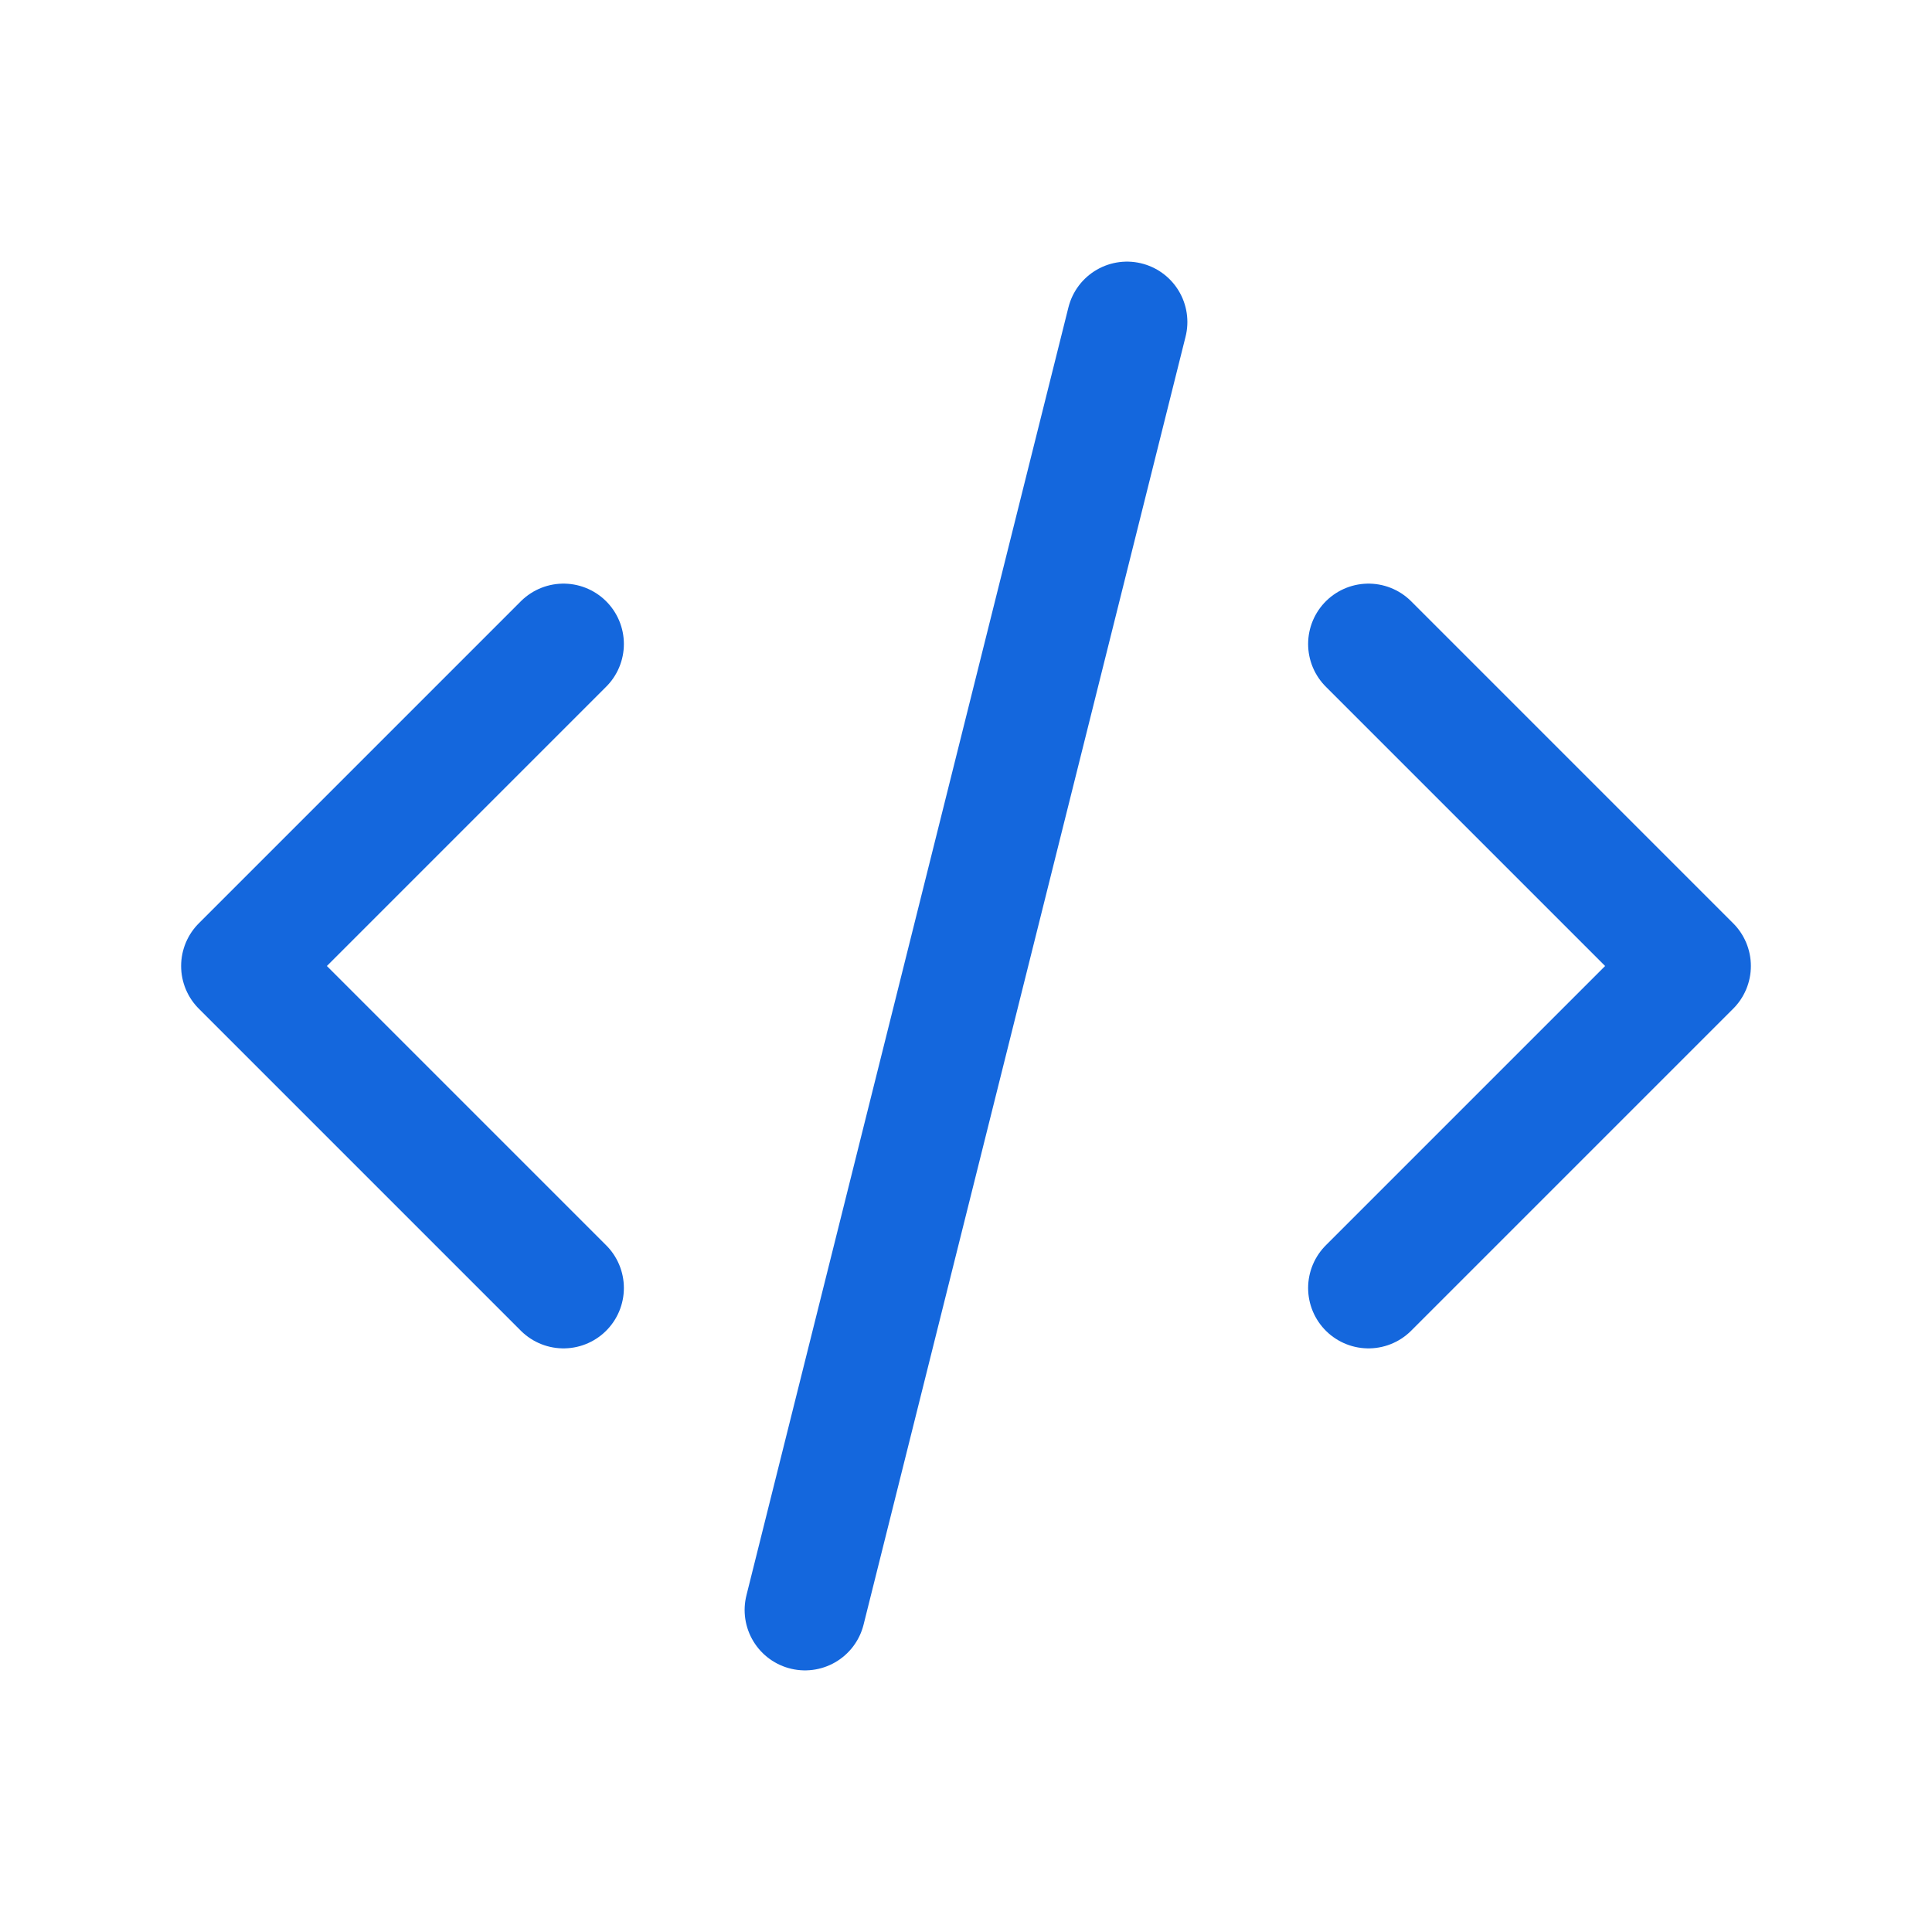
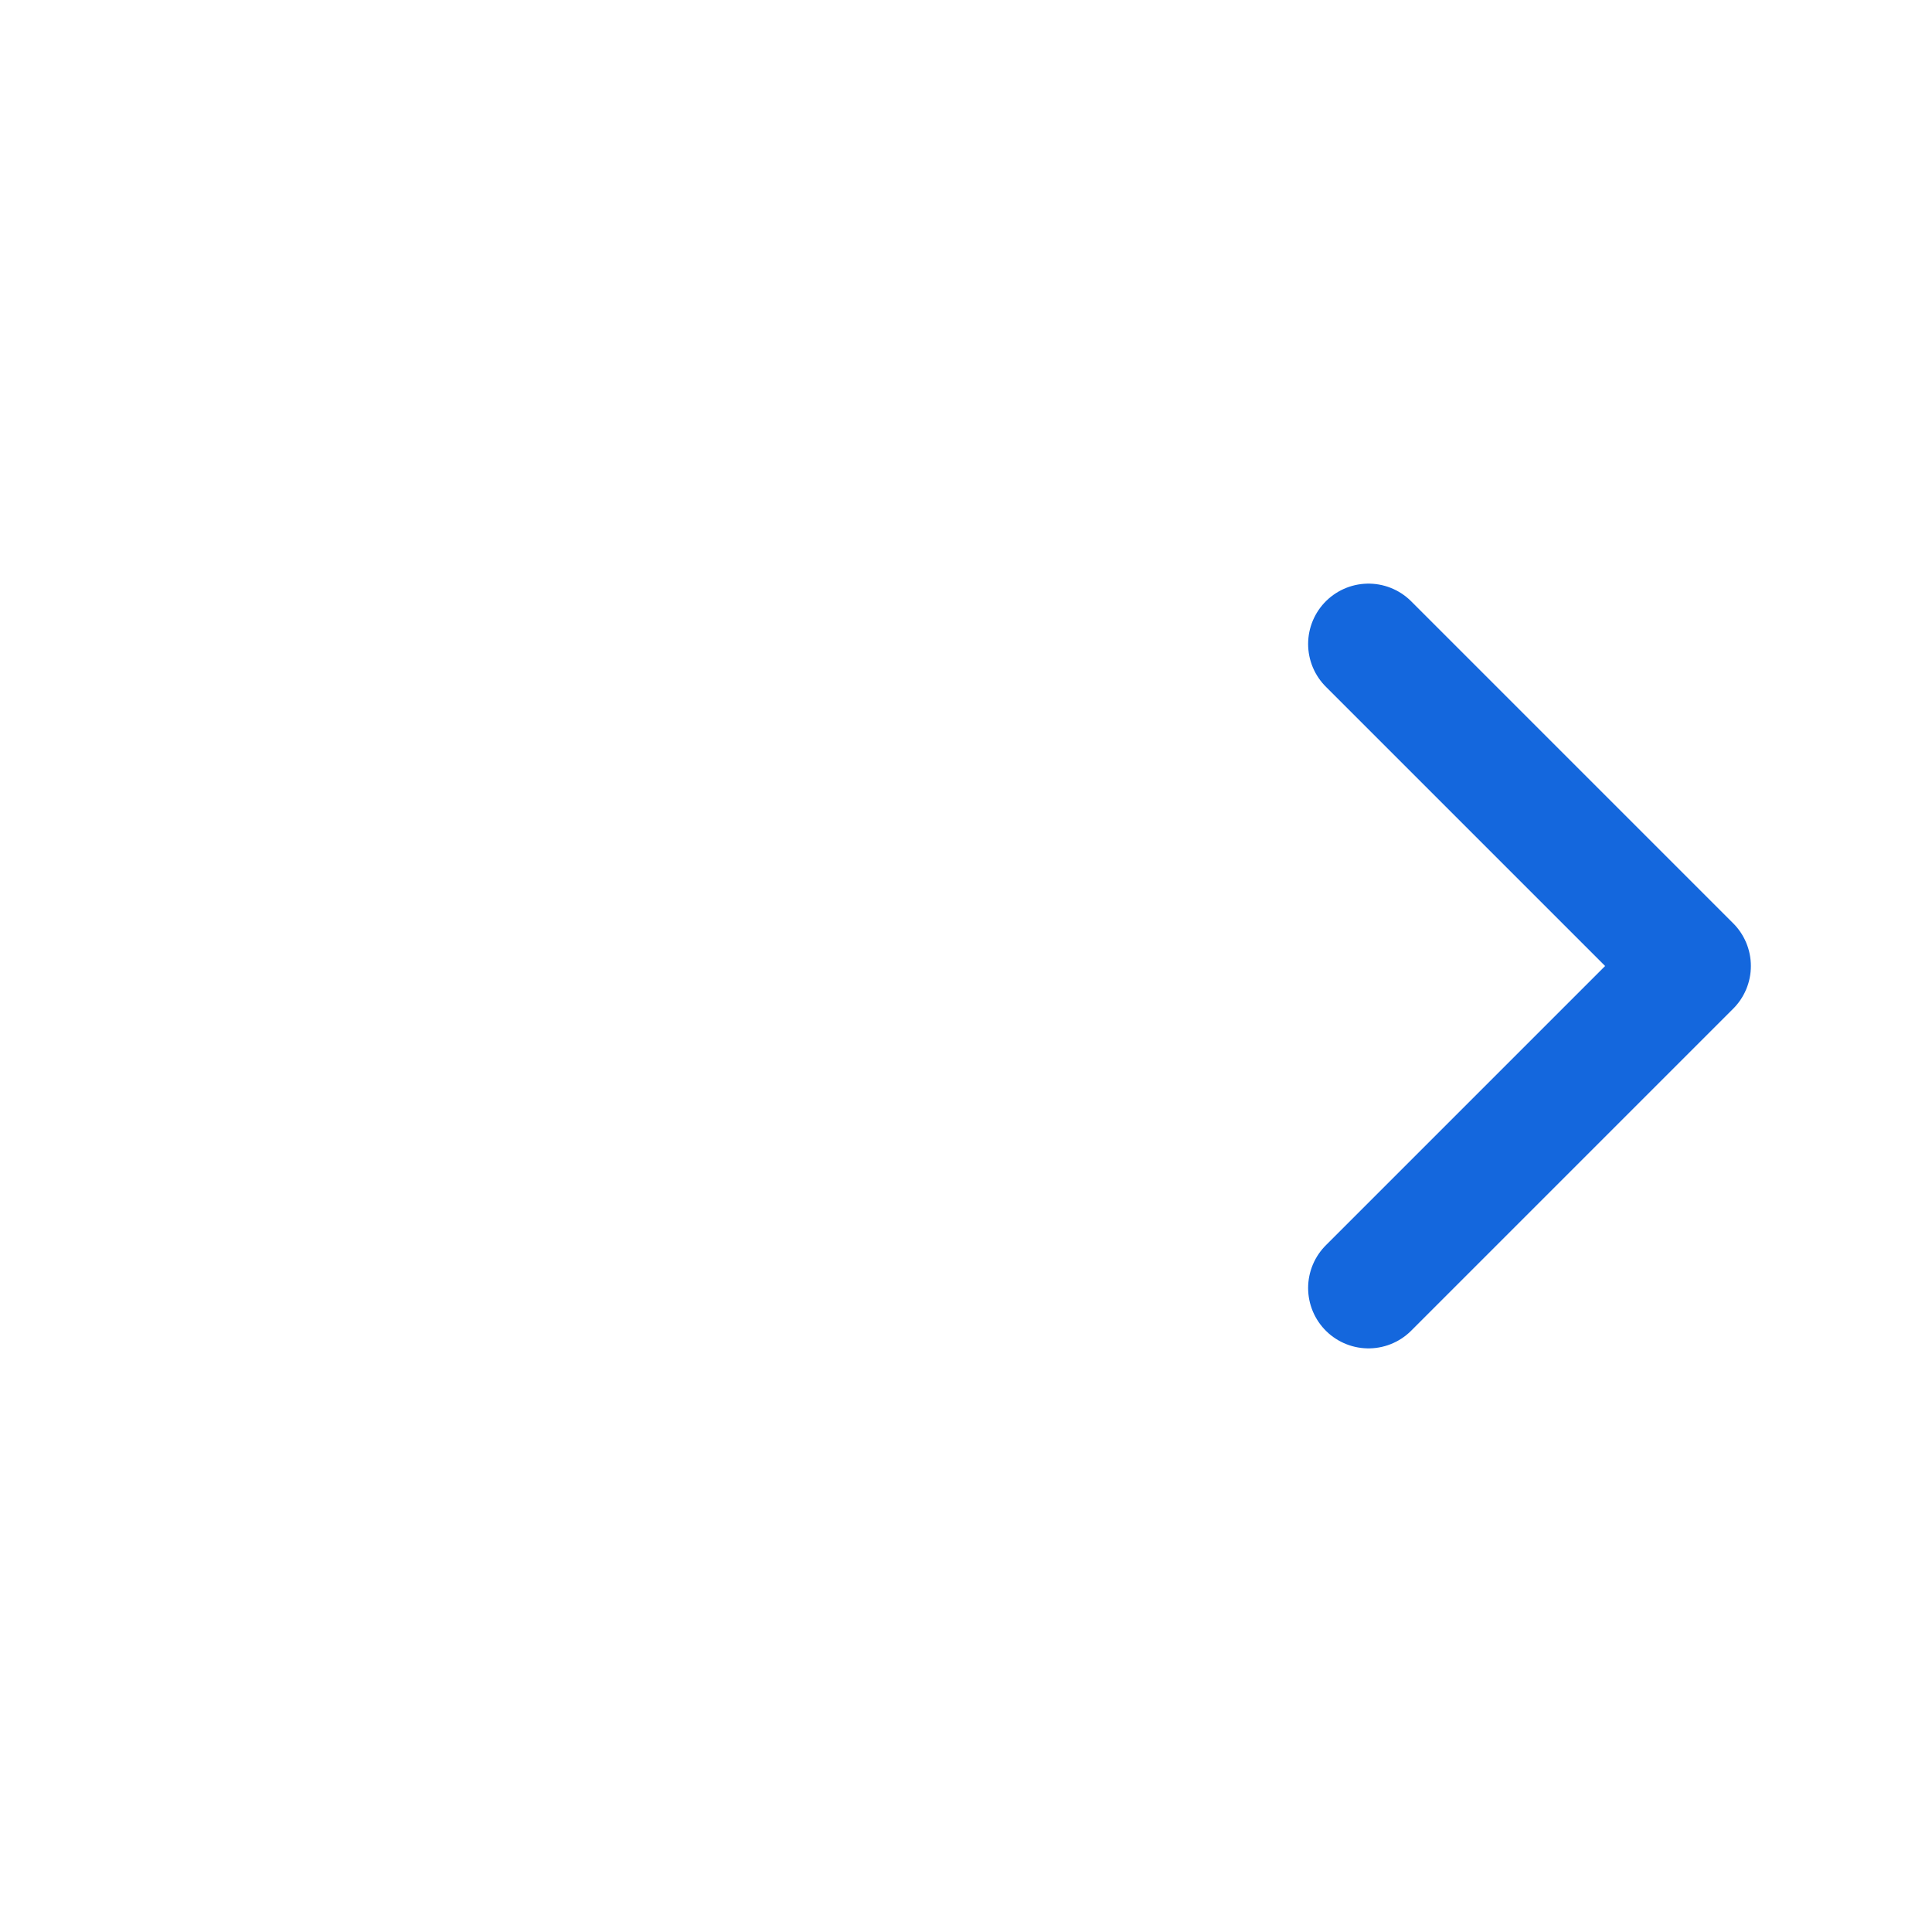
<svg xmlns="http://www.w3.org/2000/svg" width="24" height="24" viewBox="0 0 24 24" fill="none">
-   <path d="M7 8L3 12L7 16" stroke="#1467DD" stroke-width="1.5" stroke-linecap="round" stroke-linejoin="round" />
  <path d="M17 8L21 12L17 16" stroke="#1467DD" stroke-width="1.5" stroke-linecap="round" stroke-linejoin="round" />
-   <path d="M14 4L10 20" stroke="#1467DD" stroke-width="1.5" stroke-linecap="round" stroke-linejoin="round" />
</svg>